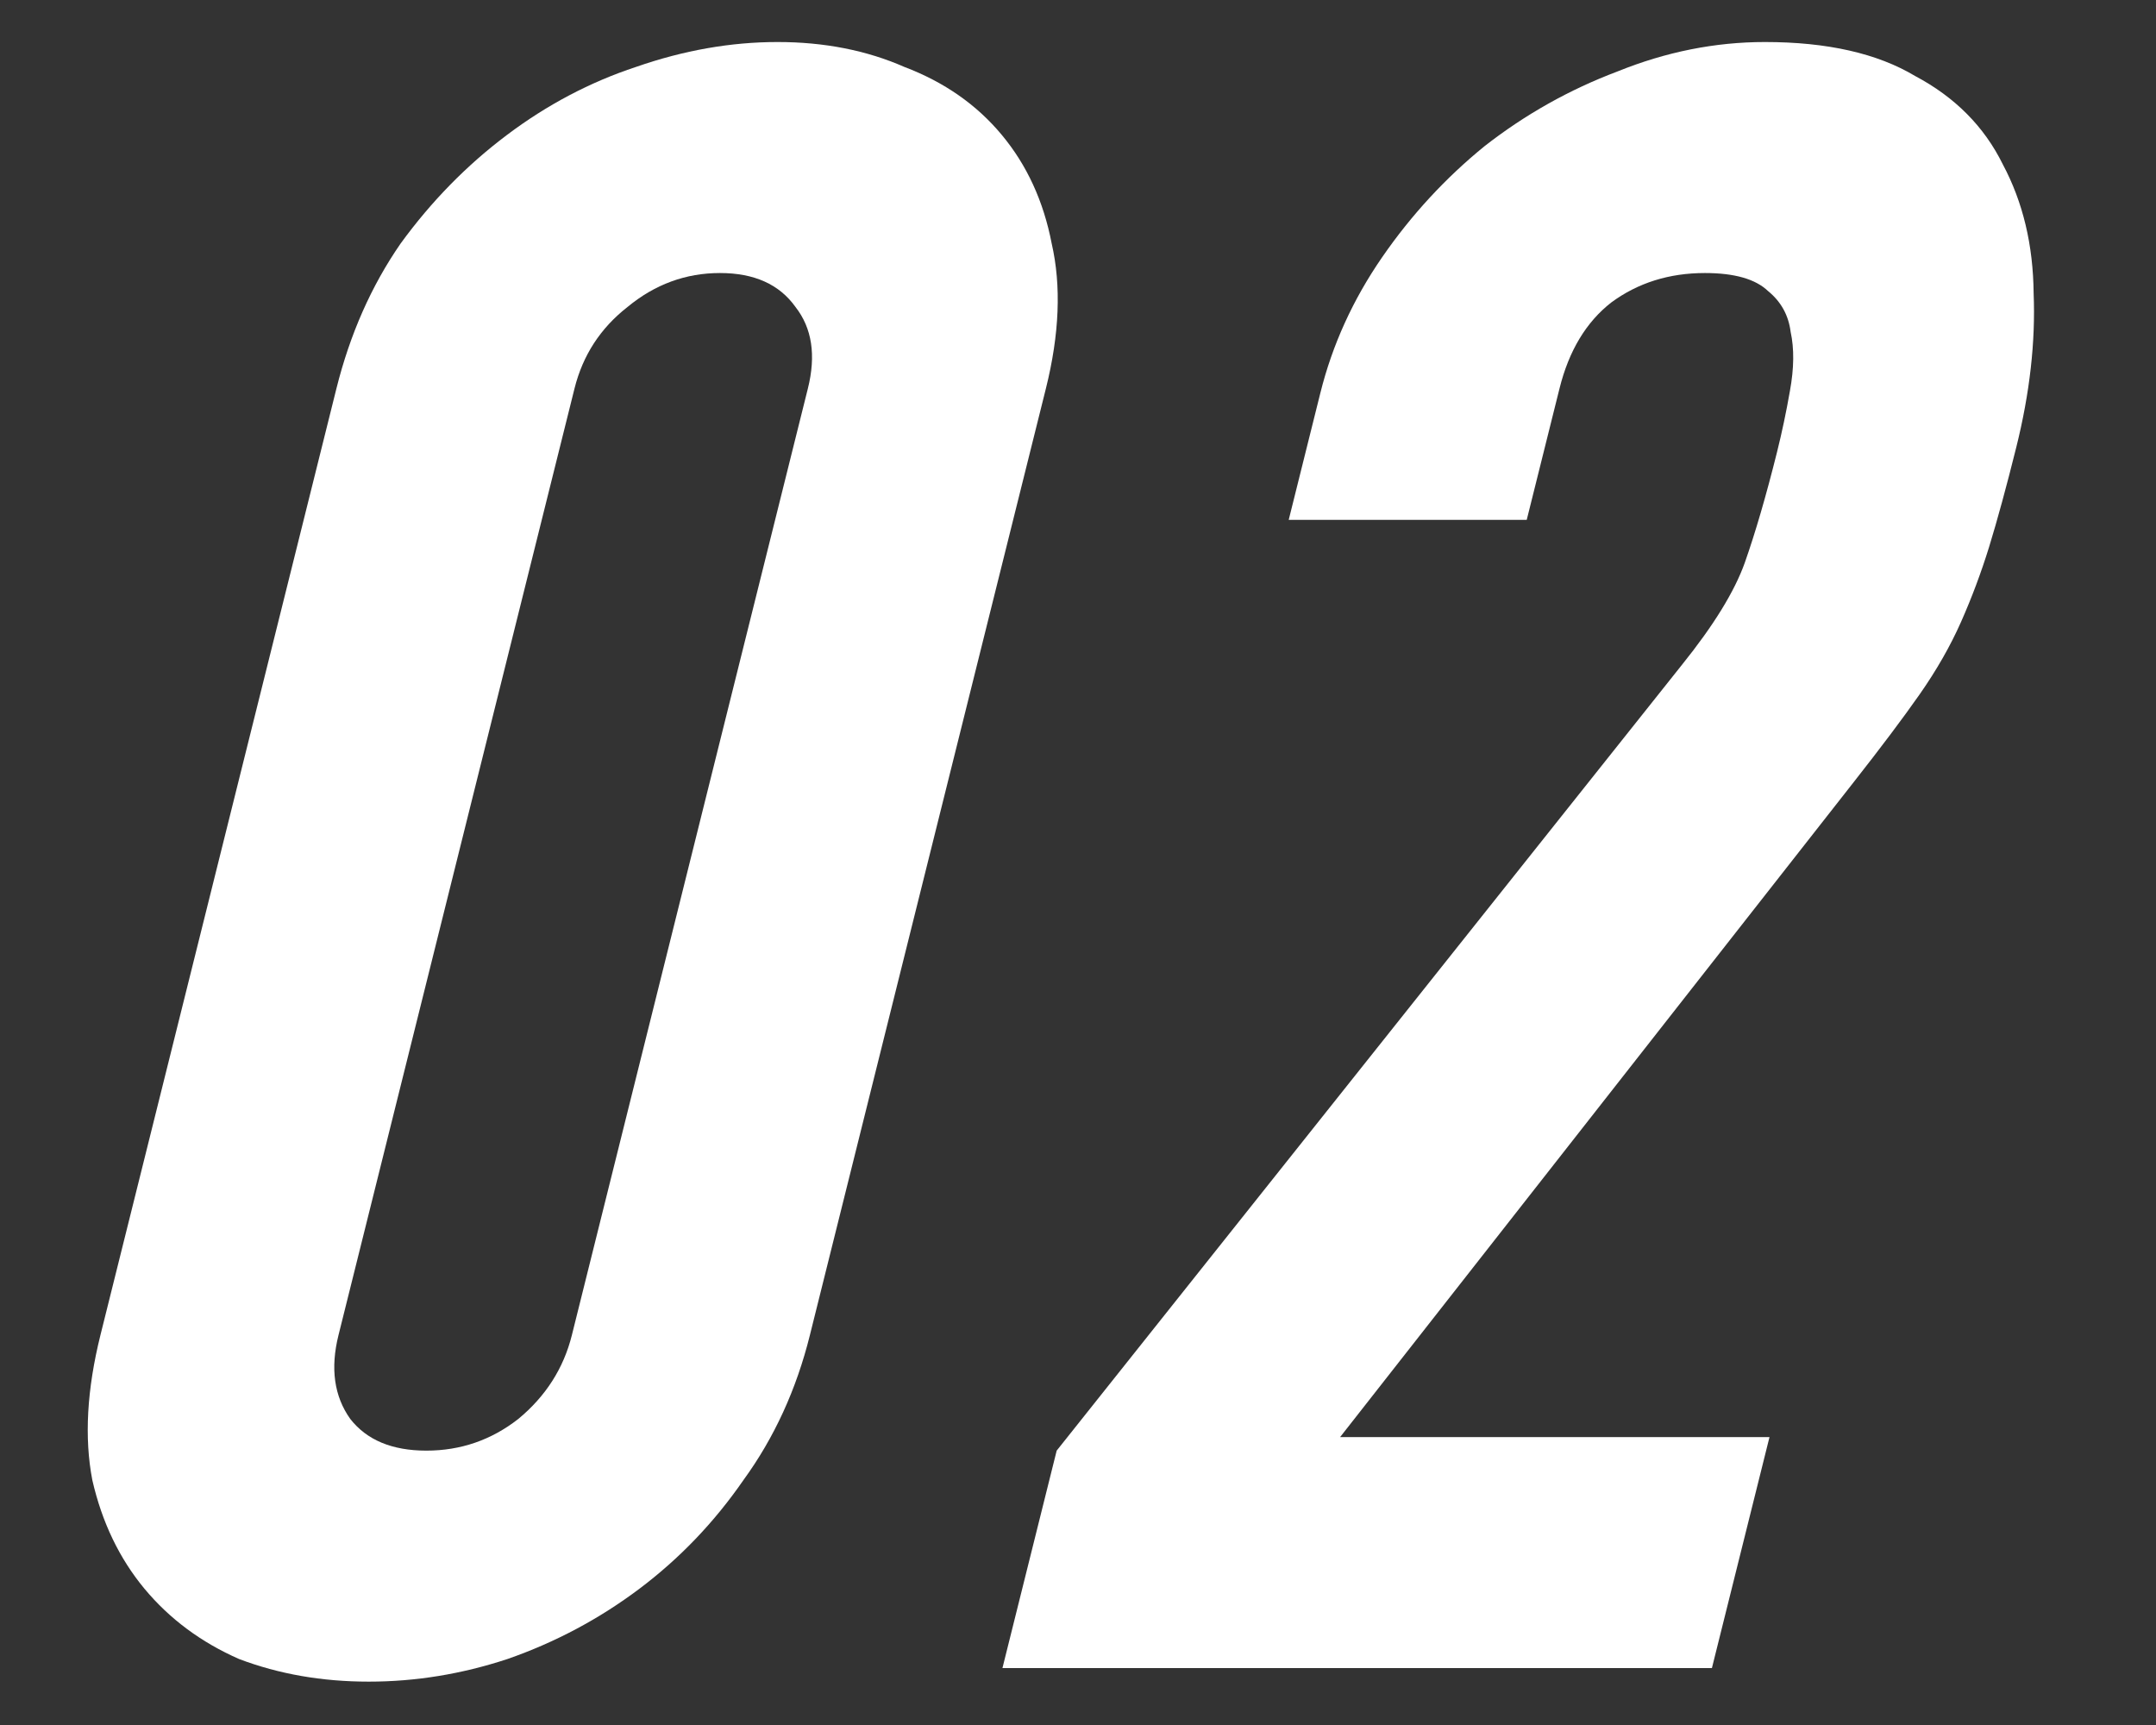
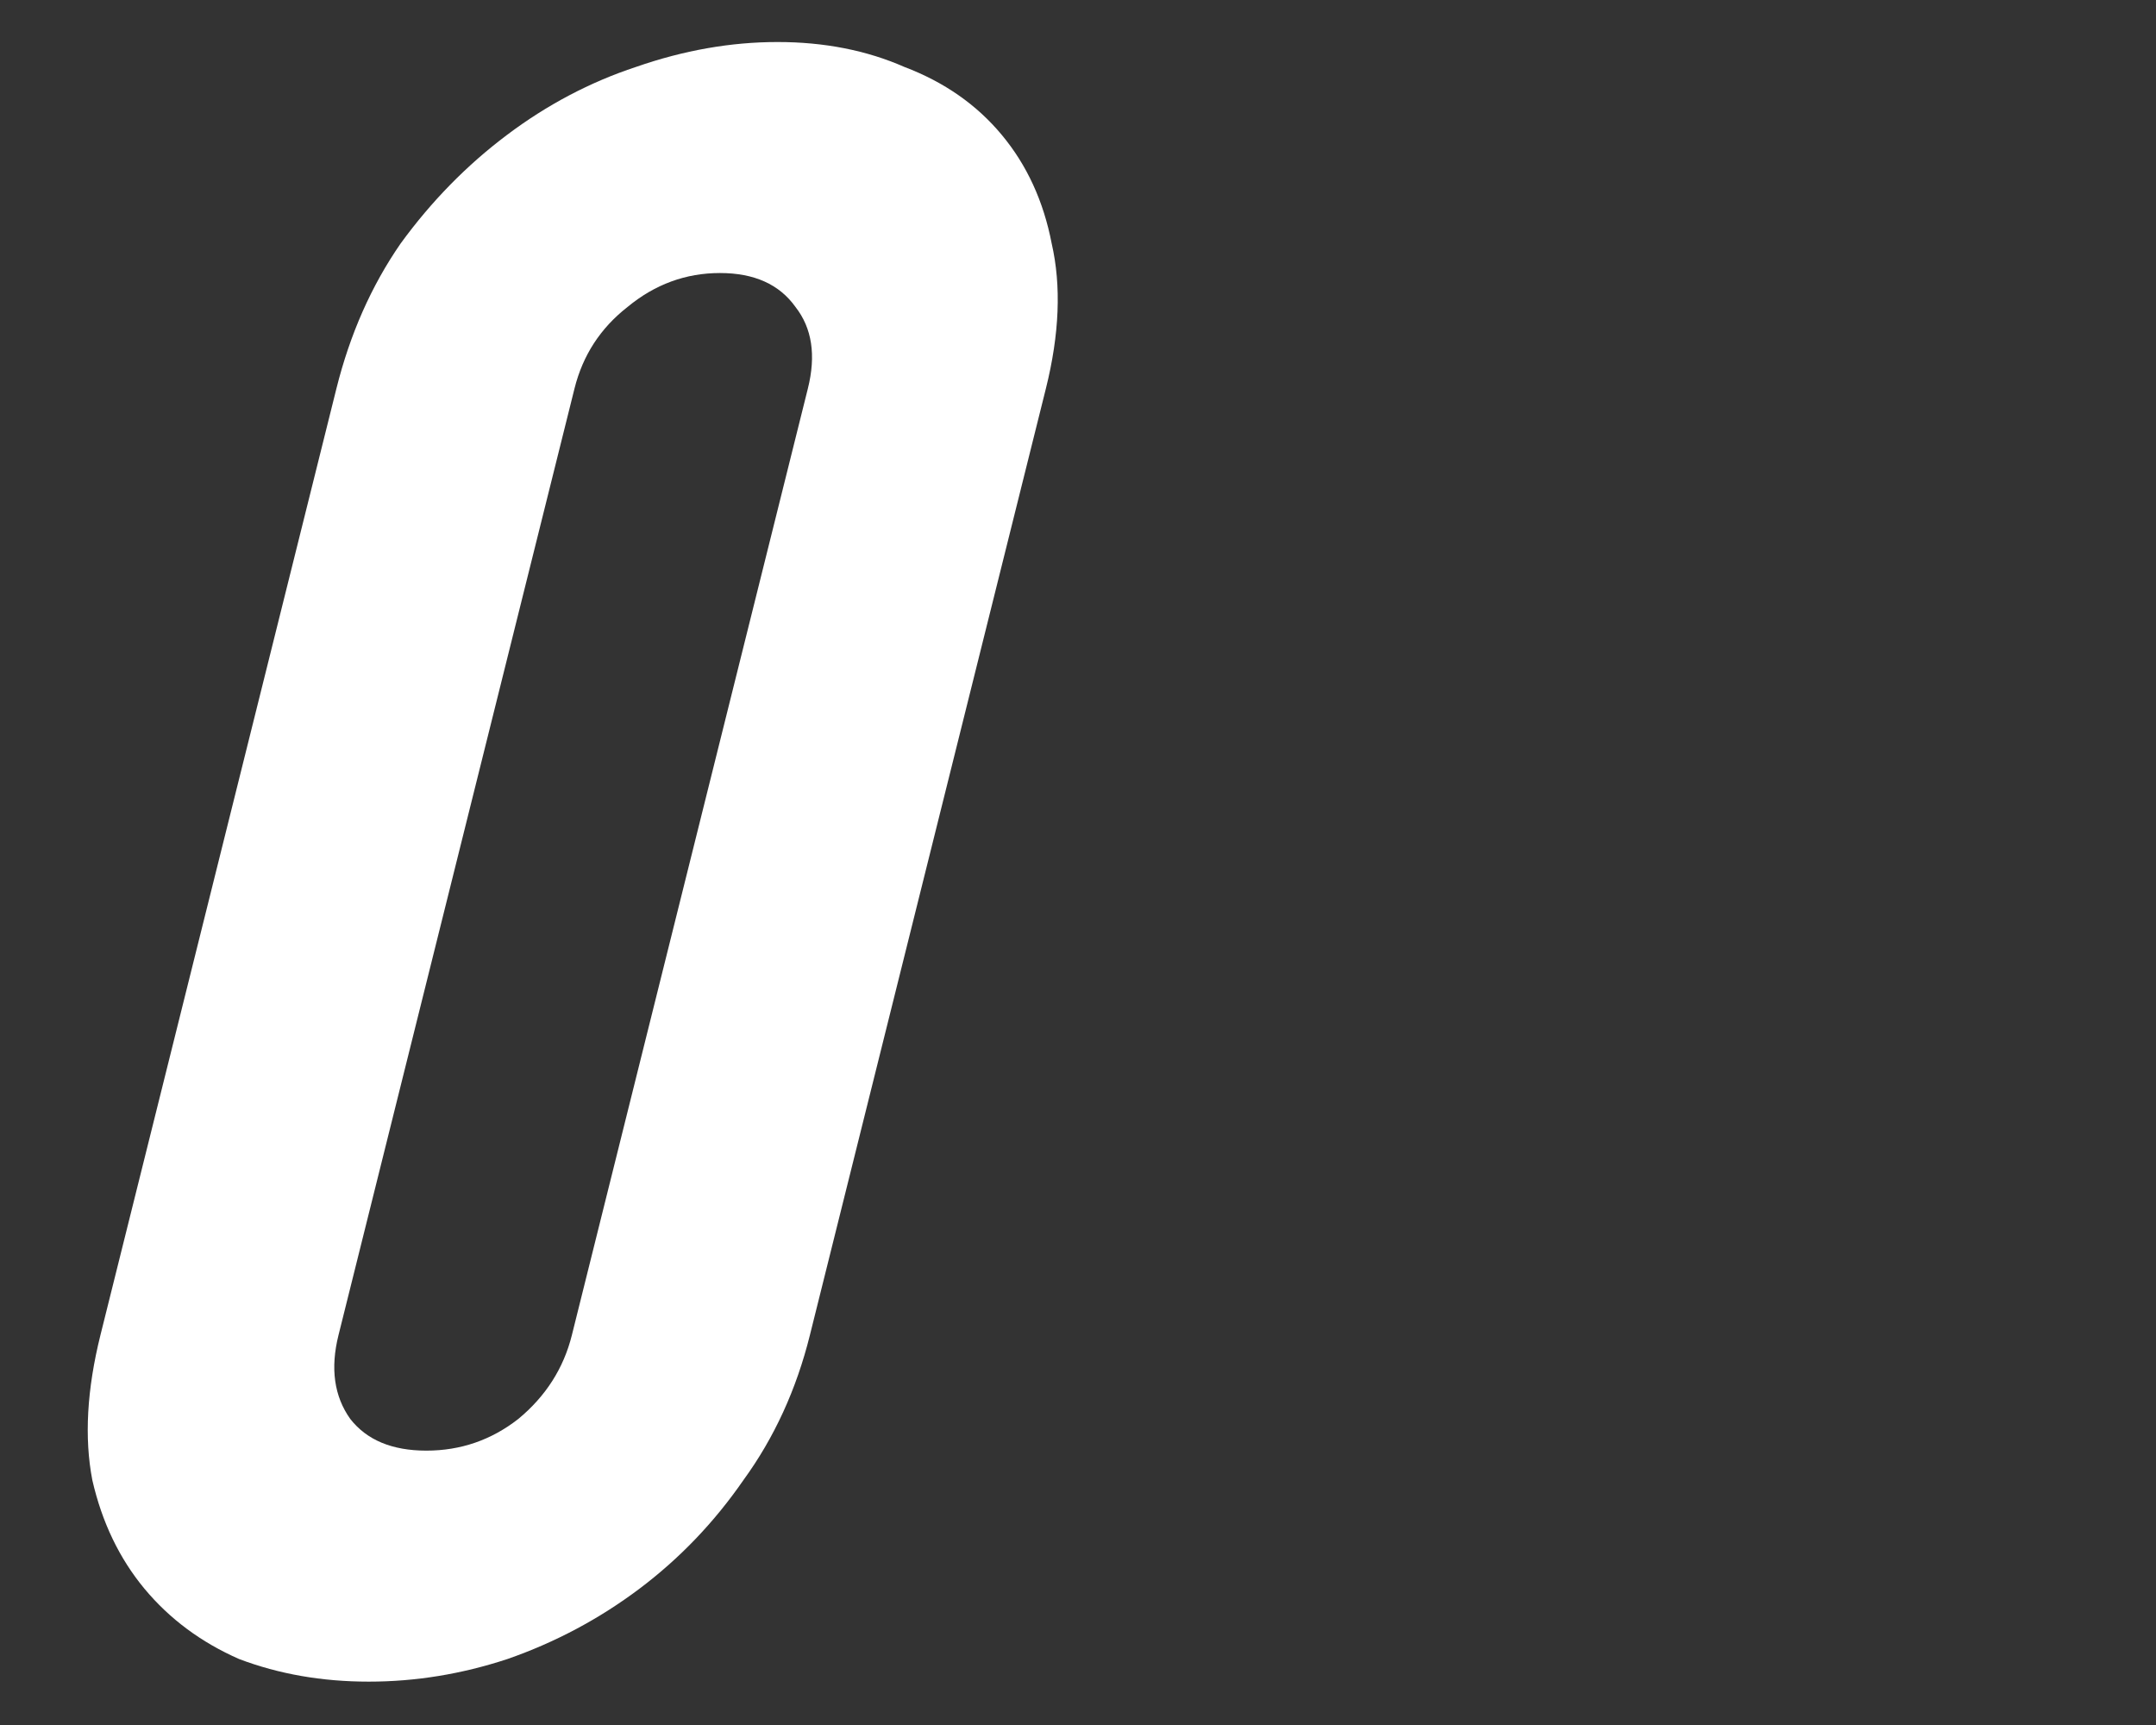
<svg xmlns="http://www.w3.org/2000/svg" width="45" height="36" viewBox="0 0 45 36" fill="none">
  <rect x="0" y="0" width="45" height="36" fill="#333333" stroke="none" />
-   <path d="M22.055 30.274L35.106 13.874C35.765 13.055 36.202 12.346 36.416 11.747C36.638 11.117 36.863 10.345 37.091 9.431C37.193 9.022 37.283 8.596 37.36 8.155C37.446 7.683 37.45 7.273 37.374 6.926C37.331 6.58 37.174 6.296 36.905 6.076C36.643 5.824 36.203 5.698 35.586 5.698C34.839 5.698 34.188 5.902 33.631 6.312C33.106 6.722 32.746 7.32 32.55 8.108L31.866 10.849H26.898L27.558 8.203C27.809 7.194 28.24 6.249 28.849 5.367C29.459 4.484 30.171 3.713 30.985 3.051C31.832 2.389 32.758 1.869 33.761 1.491C34.773 1.082 35.798 0.877 36.837 0.877C38.136 0.877 39.181 1.113 39.972 1.586C40.804 2.027 41.414 2.641 41.802 3.429C42.223 4.217 42.437 5.115 42.446 6.123C42.487 7.131 42.366 8.203 42.083 9.337C41.879 10.156 41.69 10.849 41.516 11.416C41.35 11.952 41.155 12.472 40.932 12.976C40.709 13.48 40.421 13.984 40.068 14.489C39.715 14.993 39.253 15.607 38.683 16.332L27.971 29.991H36.933L35.731 34.812H20.923L22.055 30.274Z" fill="white" />
  <path d="M7.022 8.108C7.305 6.974 7.751 5.965 8.361 5.083C9.003 4.201 9.744 3.445 10.583 2.815C11.422 2.184 12.319 1.712 13.274 1.397C14.27 1.05 15.255 0.877 16.229 0.877C17.203 0.877 18.086 1.05 18.876 1.397C19.707 1.712 20.384 2.184 20.909 2.815C21.434 3.445 21.781 4.201 21.951 5.083C22.153 5.965 22.113 6.974 21.83 8.108L16.904 27.864C16.622 28.998 16.159 30.007 15.517 30.889C14.907 31.771 14.183 32.527 13.344 33.158C12.505 33.788 11.588 34.276 10.592 34.623C9.636 34.938 8.672 35.095 7.697 35.095C6.723 35.095 5.821 34.938 4.99 34.623C4.2 34.276 3.542 33.788 3.017 33.158C2.493 32.527 2.129 31.771 1.927 30.889C1.757 30.007 1.814 28.998 2.096 27.864L7.022 8.108ZM7.065 27.864C6.892 28.557 6.974 29.14 7.311 29.613C7.656 30.054 8.185 30.274 8.899 30.274C9.614 30.274 10.253 30.054 10.818 29.613C11.39 29.14 11.763 28.557 11.936 27.864L16.862 8.108C17.035 7.415 16.949 6.848 16.604 6.407C16.267 5.934 15.742 5.698 15.027 5.698C14.313 5.698 13.669 5.934 13.097 6.407C12.532 6.848 12.164 7.415 11.991 8.108L7.065 27.864Z" fill="white" />
</svg>